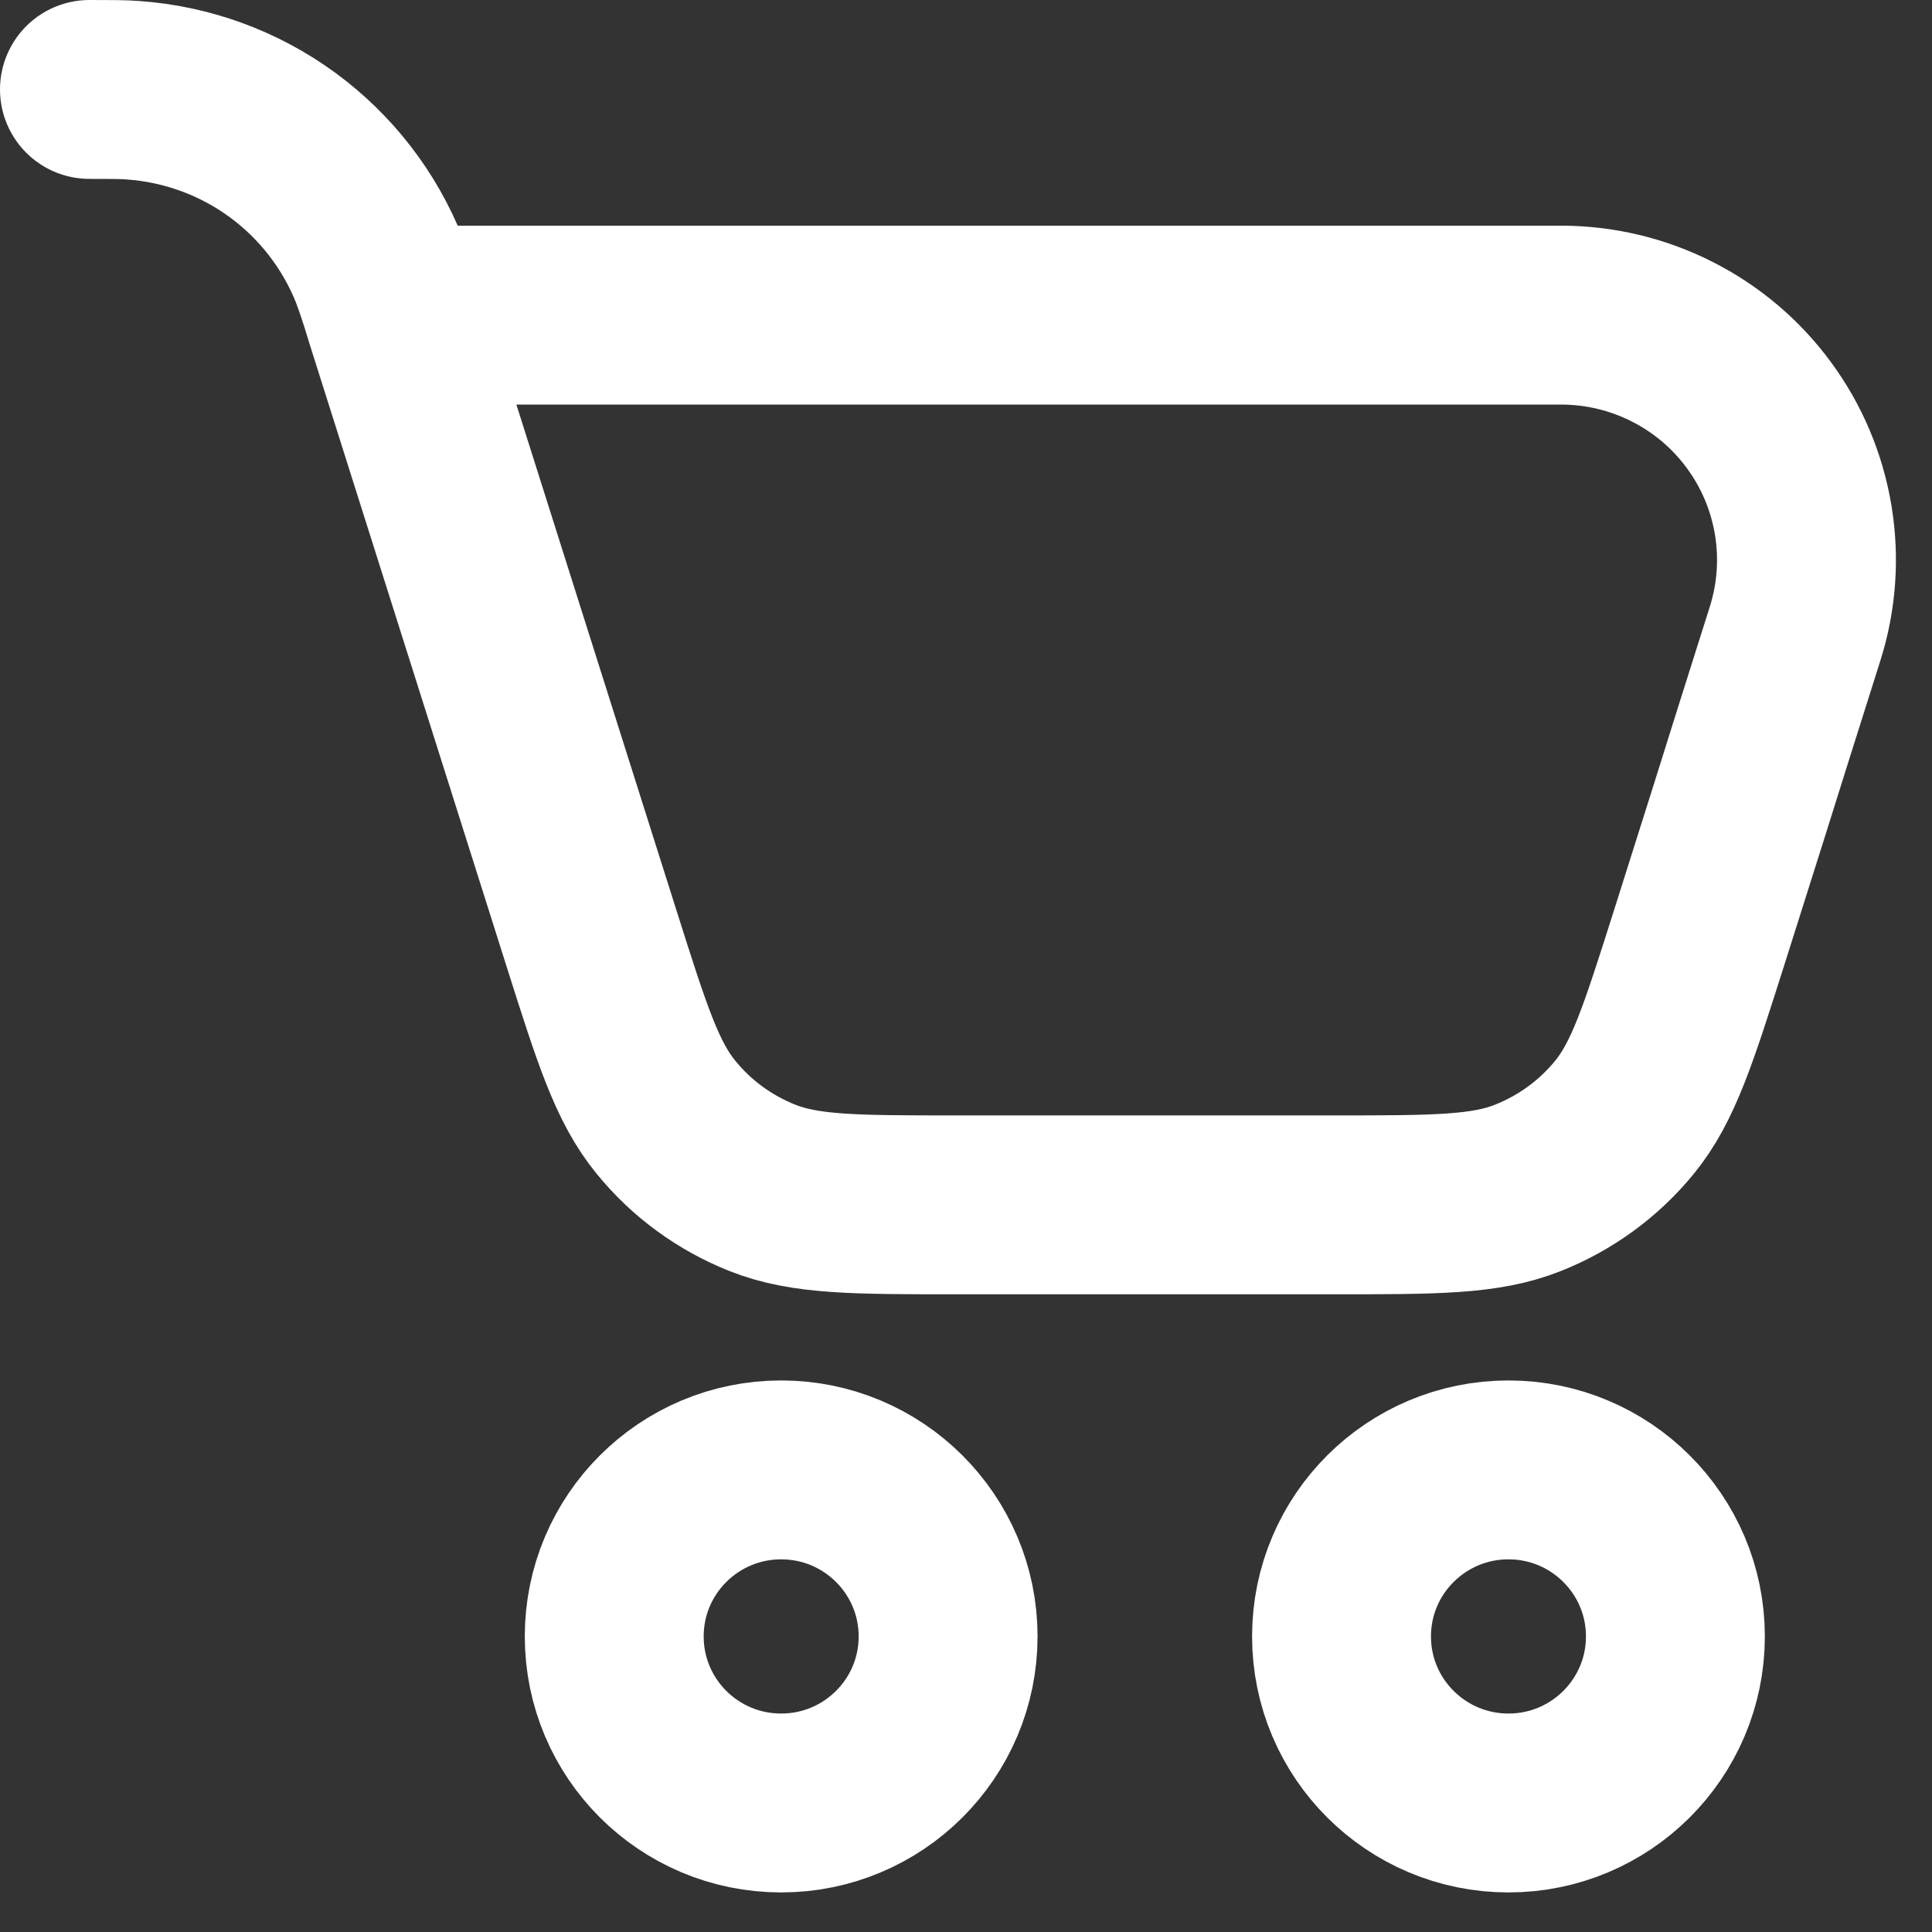
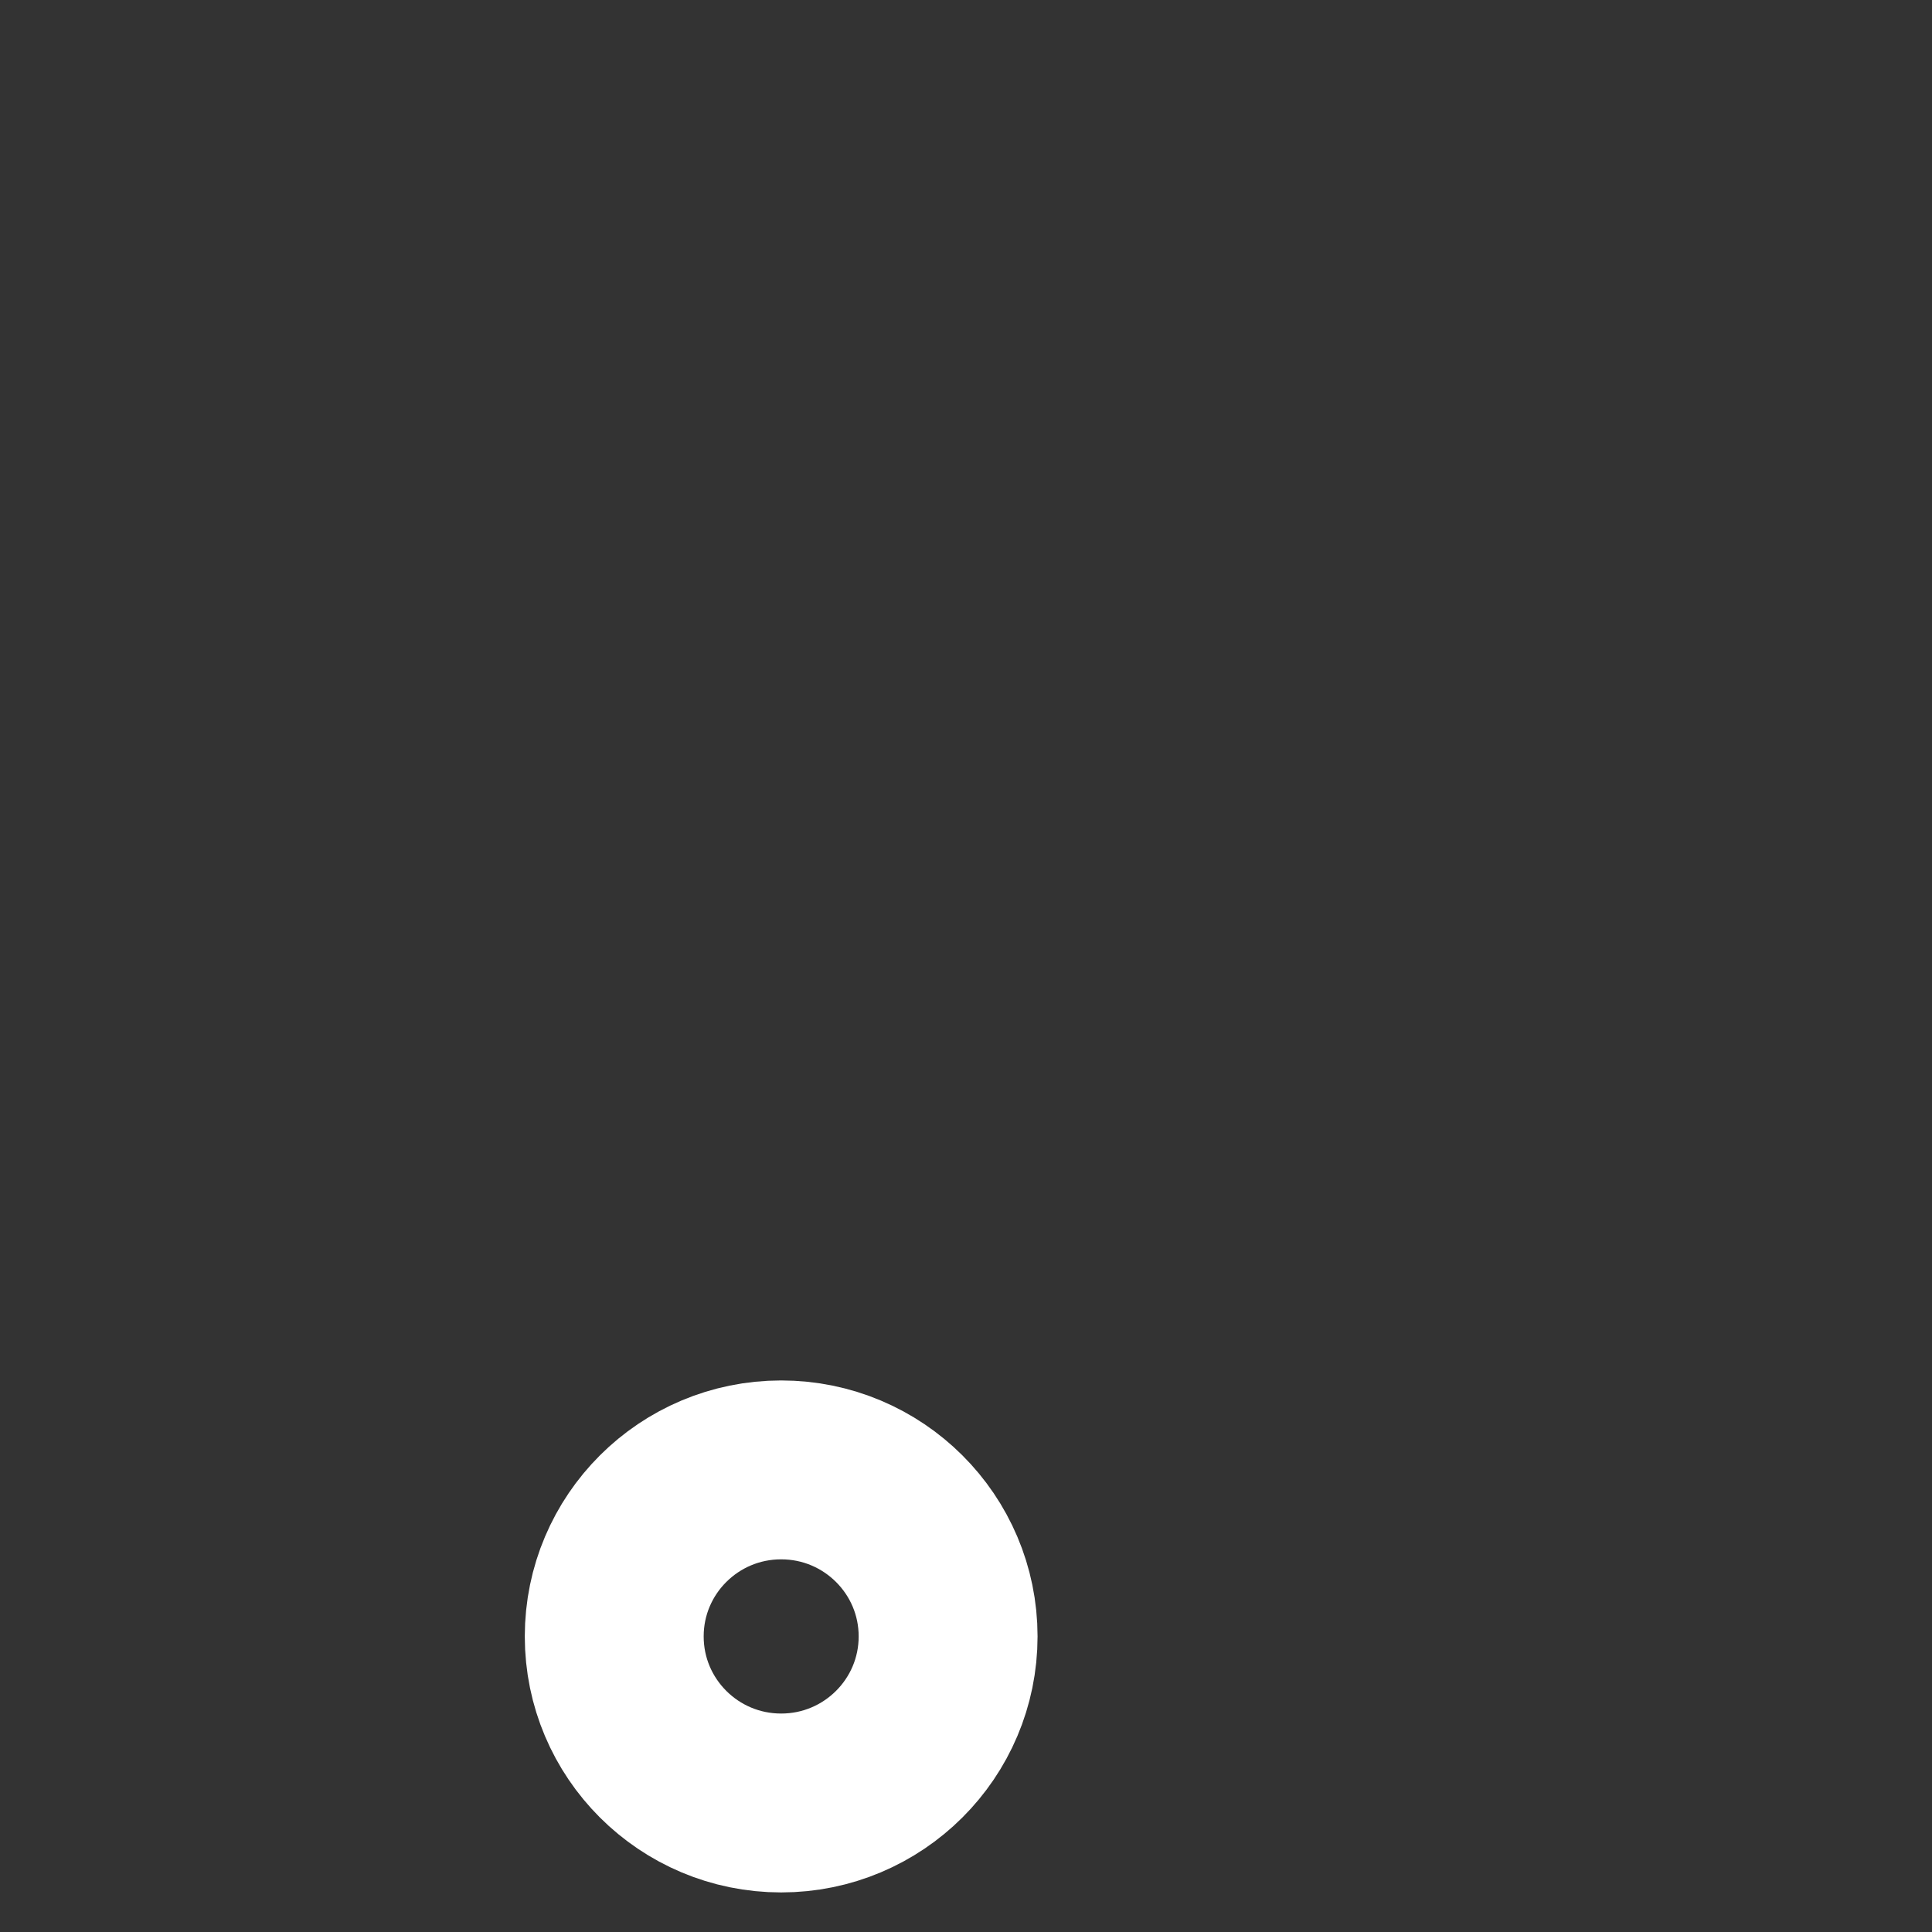
<svg xmlns="http://www.w3.org/2000/svg" width="27" height="27" viewBox="0 0 27 27" fill="none">
  <rect x="0" y="0" width="27" height="27" fill="#333333" stroke="none" />
  <path d="M10.917 25.197C12.205 25.197 13.25 24.155 13.25 22.869C13.25 21.584 12.205 20.542 10.917 20.542C9.628 20.542 8.584 21.584 8.584 22.869C8.584 24.155 9.628 25.197 10.917 25.197Z" stroke="white" stroke-width="2.5" stroke-linecap="round" stroke-linejoin="round" />
-   <path d="M21.081 25.197C22.369 25.197 23.414 24.155 23.414 22.869C23.414 21.584 22.369 20.542 21.081 20.542C19.793 20.542 18.748 21.584 18.748 22.869C18.748 24.155 19.793 25.197 21.081 25.197Z" stroke="white" stroke-width="2.5" stroke-linecap="round" stroke-linejoin="round" />
-   <path d="M5.51 4.404L8.266 13.113C8.69 14.451 8.901 15.12 9.309 15.616C9.665 16.054 10.13 16.392 10.655 16.601C11.252 16.838 11.954 16.838 13.361 16.838H18.648C20.055 16.838 20.757 16.838 21.352 16.601C21.879 16.392 22.343 16.054 22.701 15.616C23.107 15.12 23.318 14.451 23.743 13.113L24.304 11.339L24.633 10.291L25.087 8.854C25.249 8.342 25.288 7.799 25.2 7.268C25.112 6.738 24.901 6.236 24.582 5.803C24.264 5.369 23.848 5.017 23.367 4.774C22.887 4.531 22.356 4.404 21.817 4.404H5.51ZM5.51 4.404L5.495 4.354C5.437 4.16 5.373 3.968 5.303 3.779C5.025 3.078 4.554 2.469 3.944 2.023C3.335 1.578 2.611 1.314 1.858 1.261C1.716 1.25 1.561 1.25 1.25 1.25" stroke="white" stroke-width="2.5" stroke-linecap="round" stroke-linejoin="round" />
</svg>